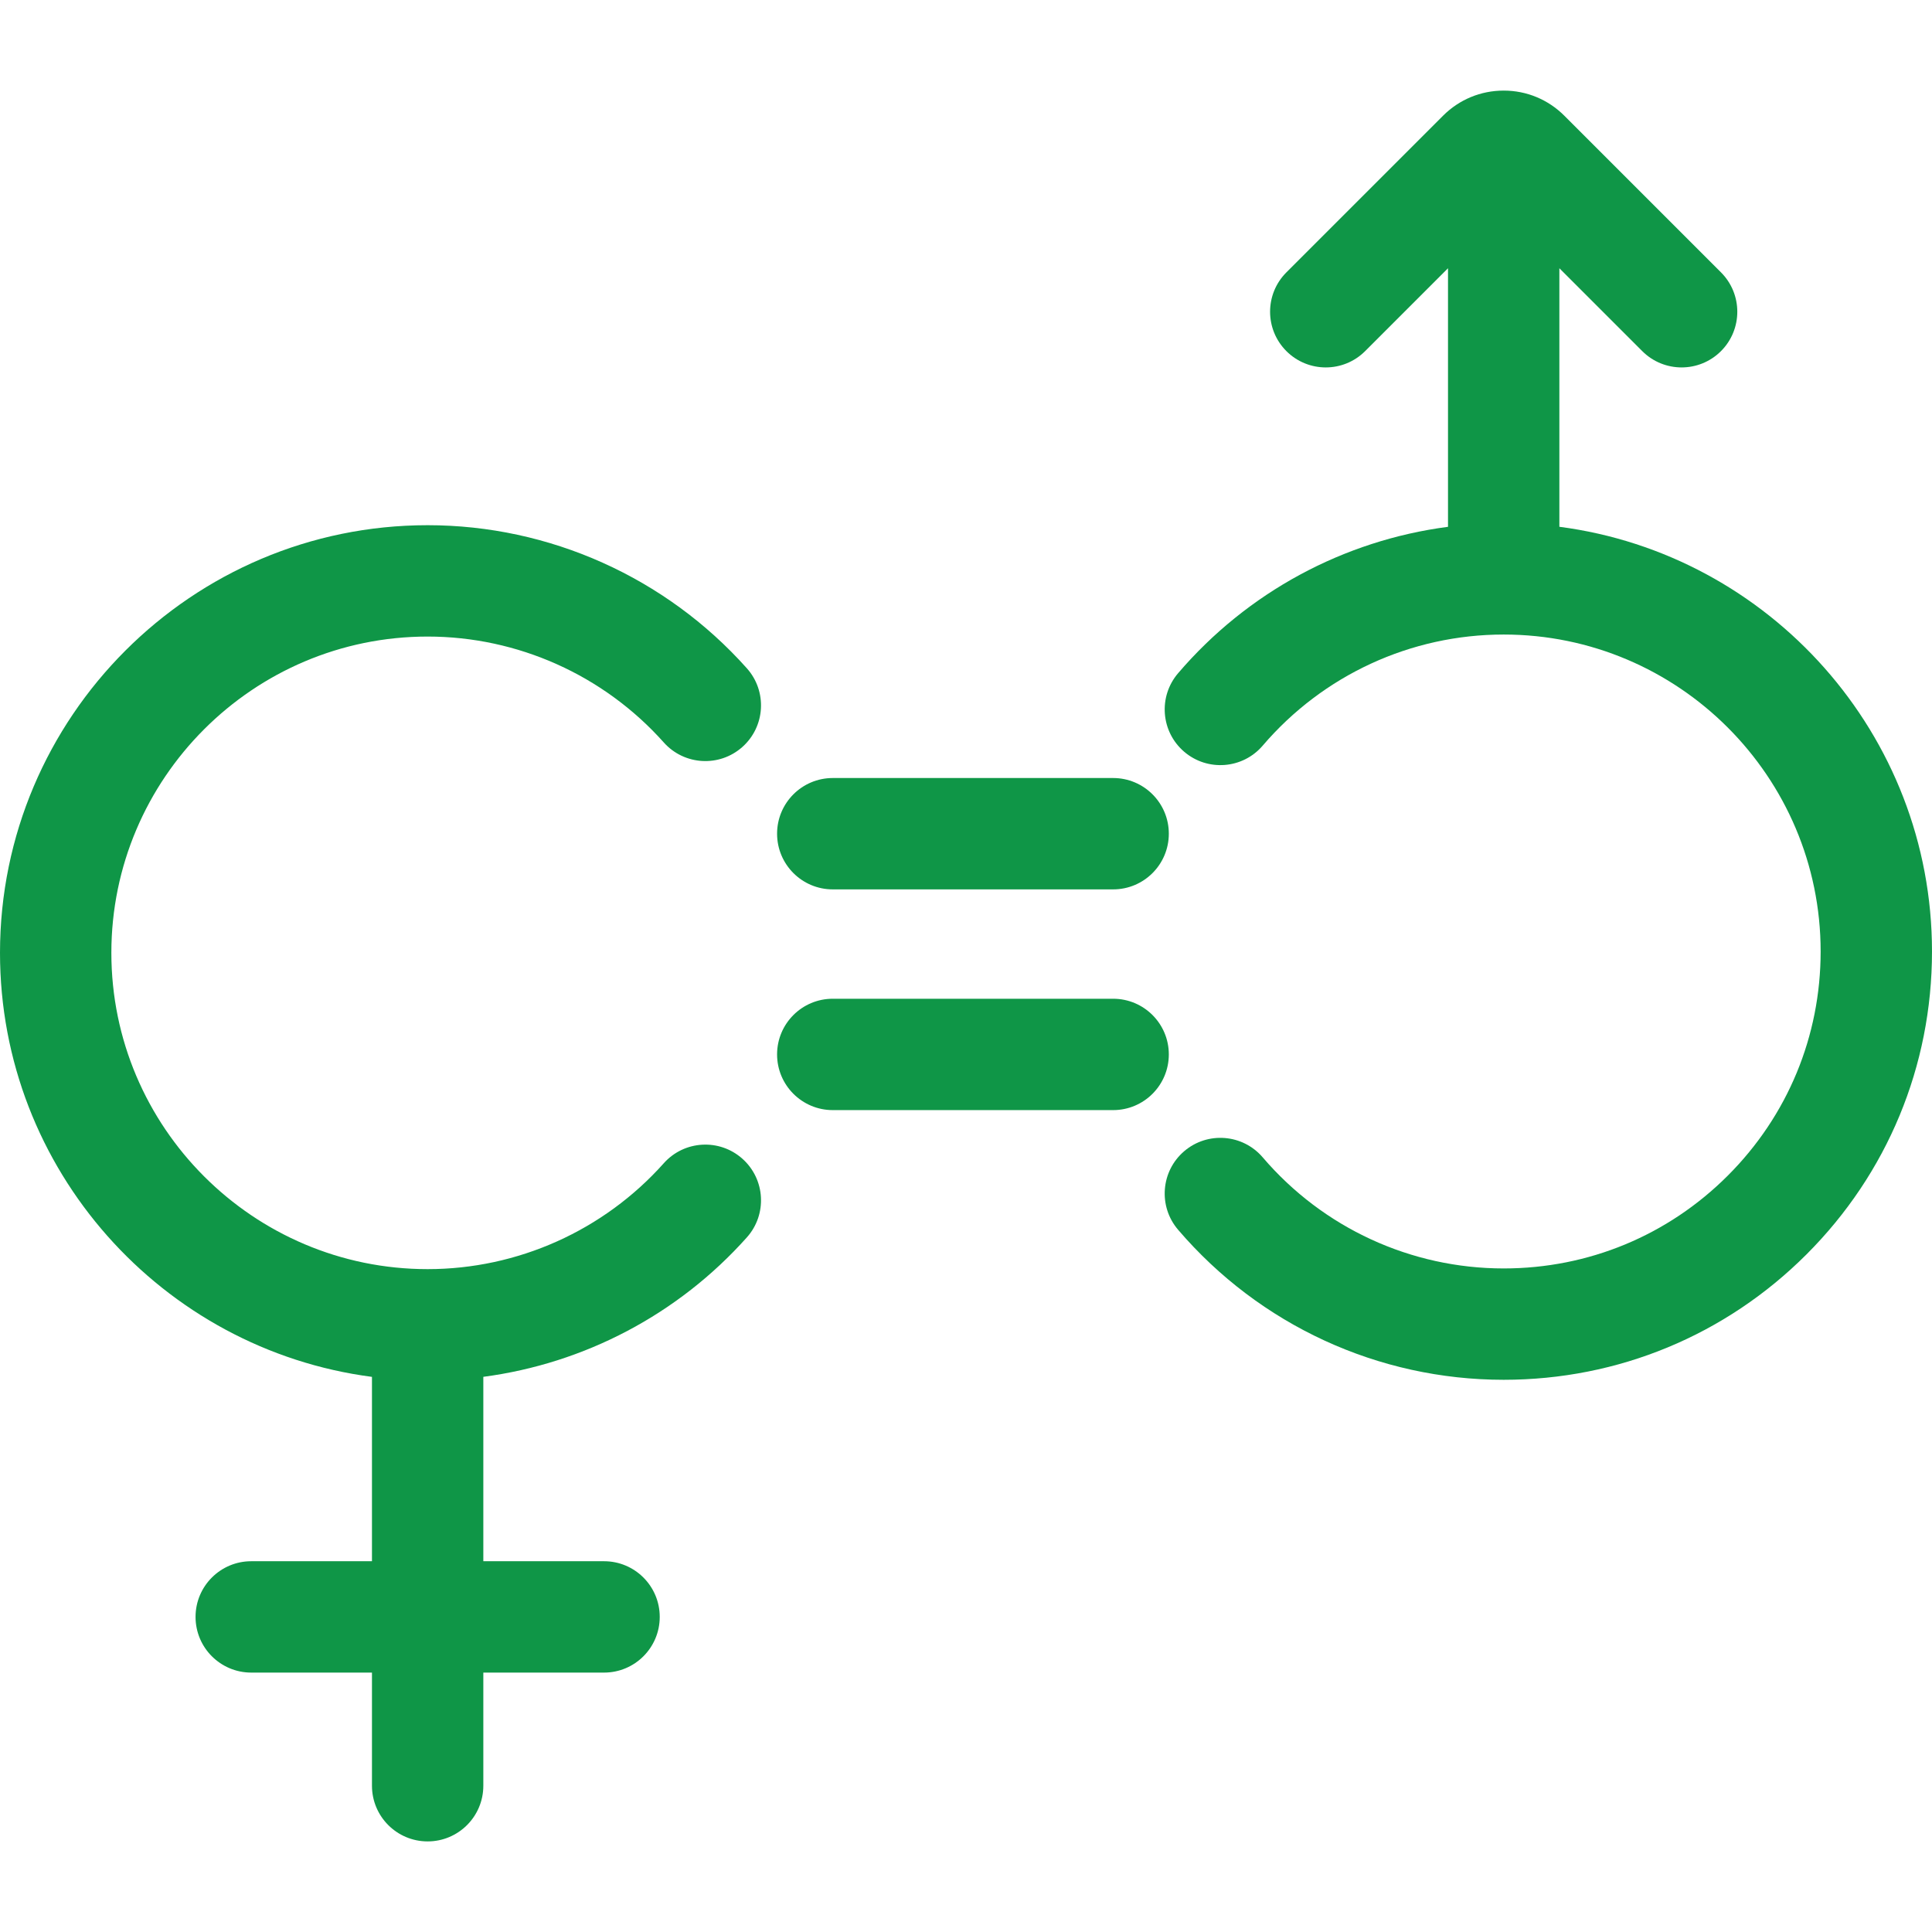
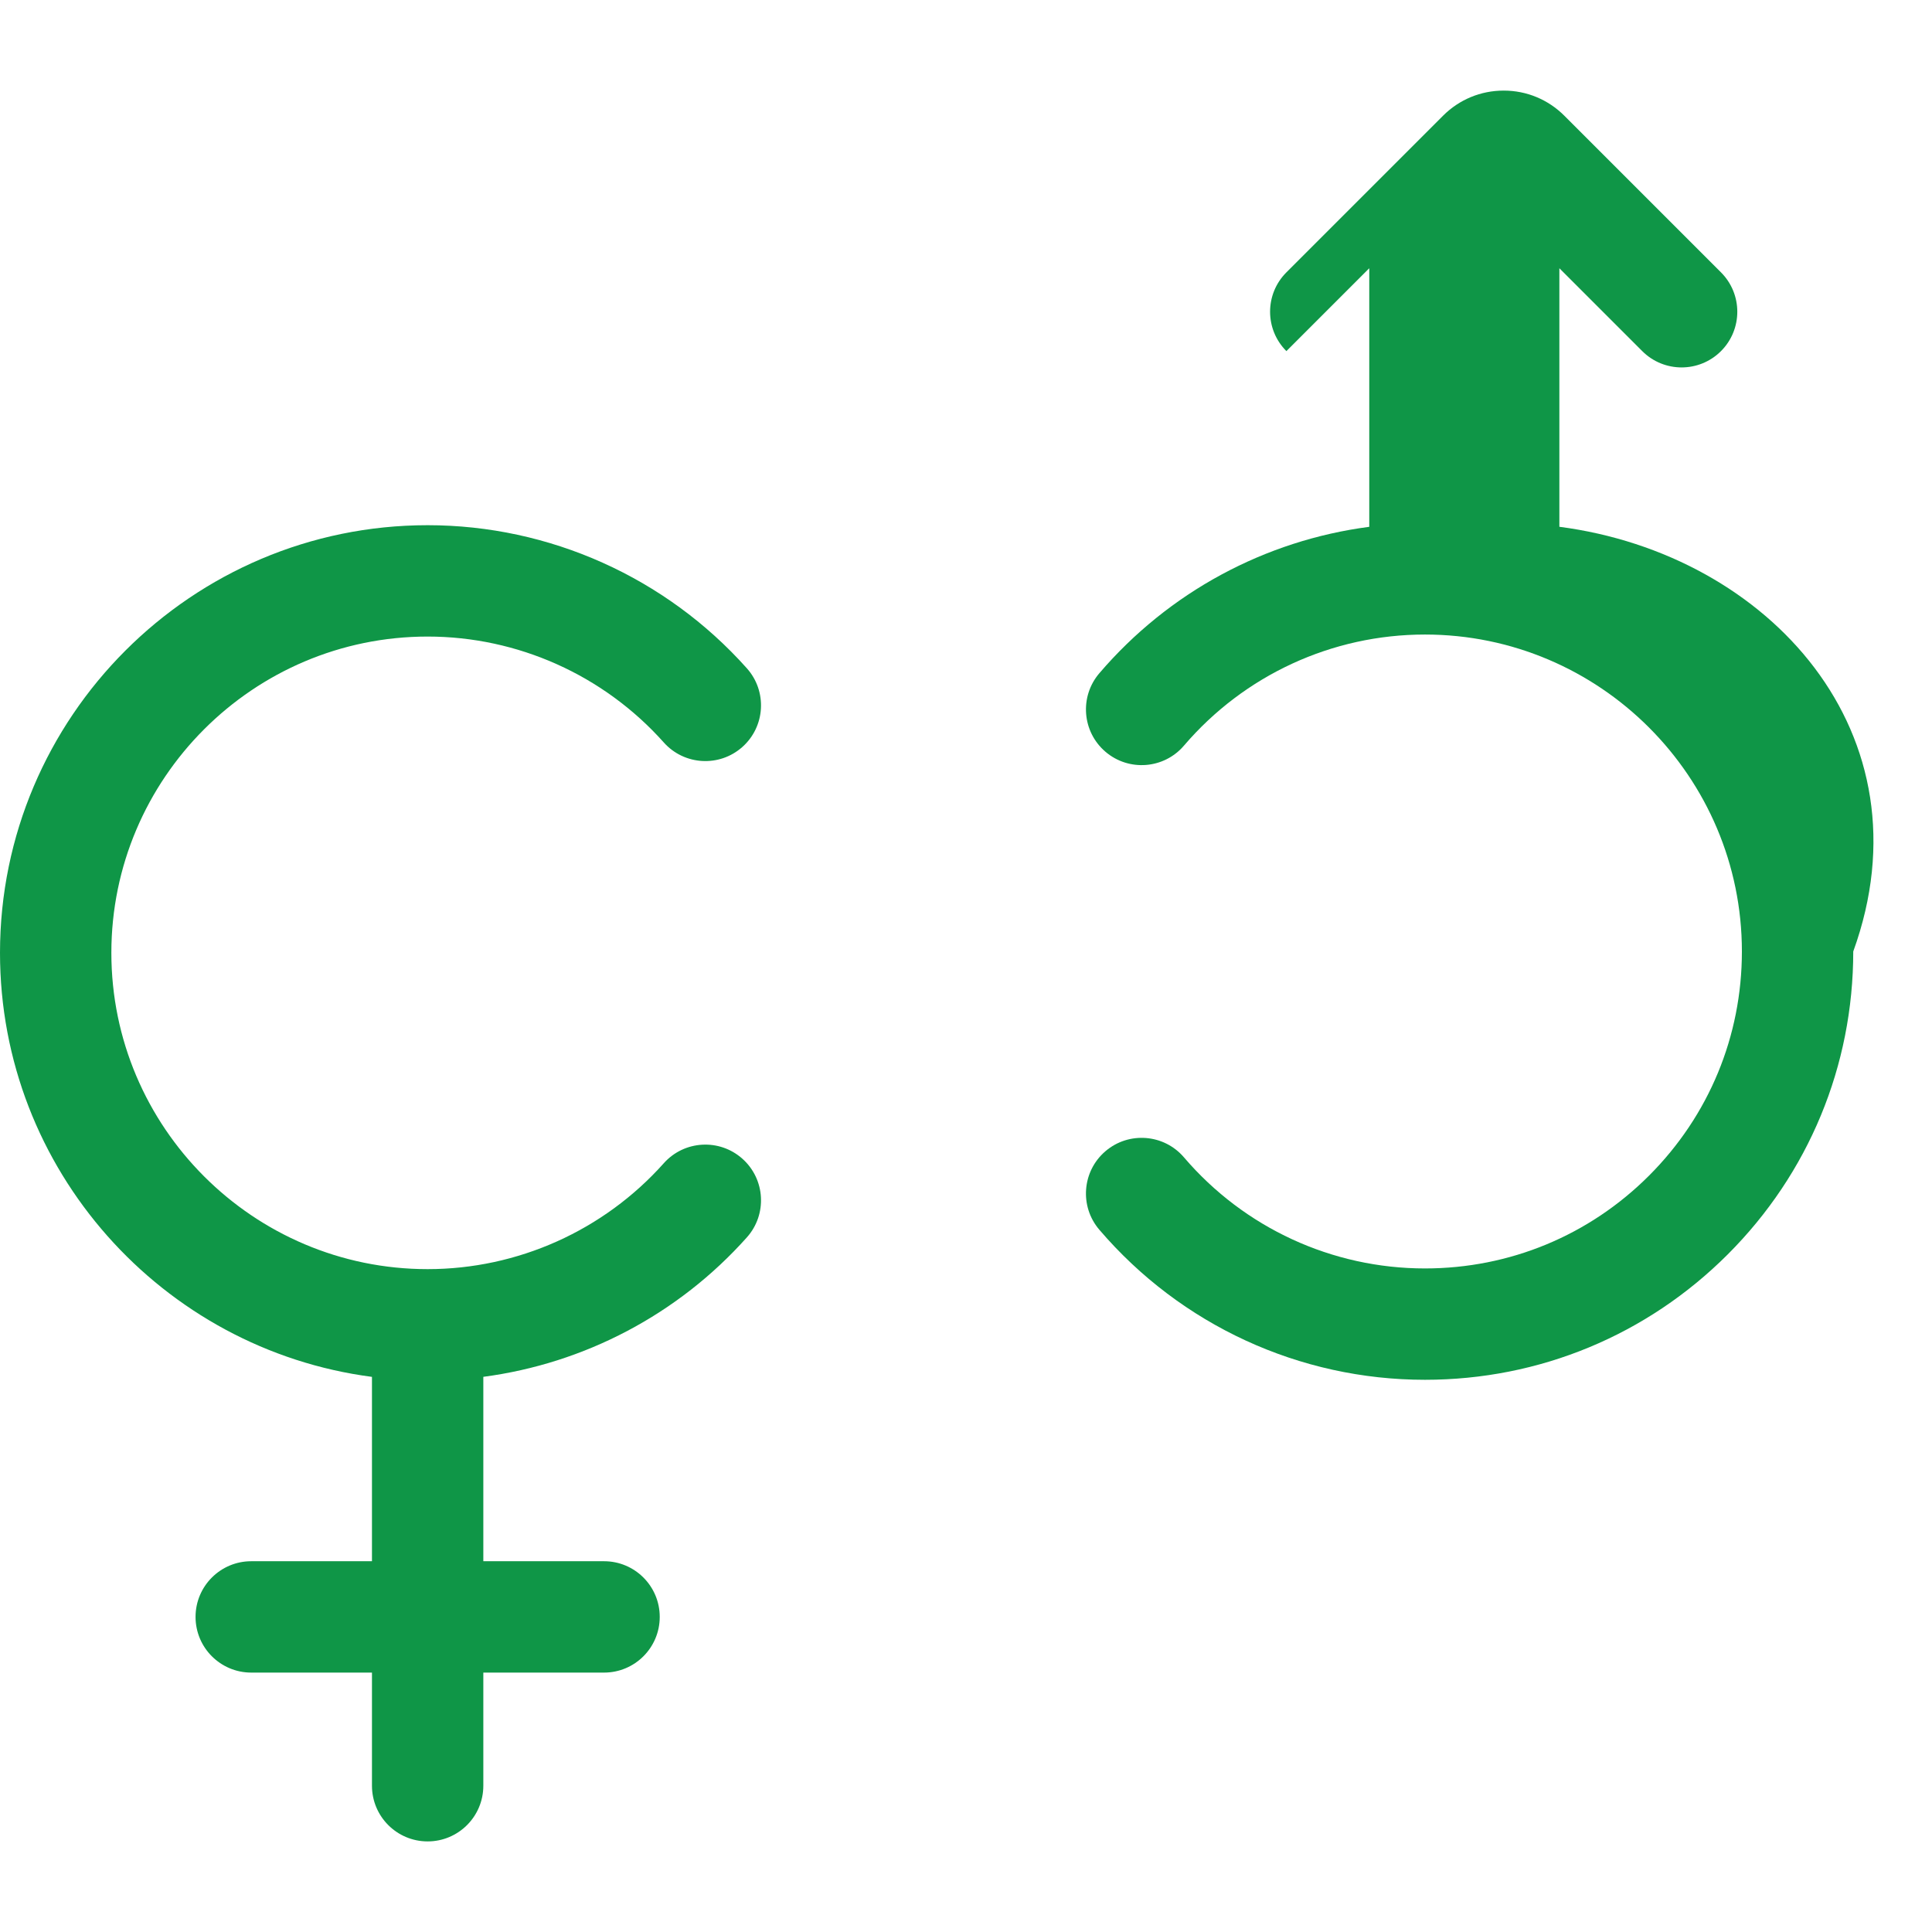
<svg xmlns="http://www.w3.org/2000/svg" fill="#0f9647" height="800px" width="800px" version="1.1" id="Capa_1" viewBox="0 0 485.768 485.768" xml:space="preserve">
  <g>
    <path d="M107.524,160.052c22.643,0,44.282,9.705,59.371,26.625c5.147,5.771,13.996,6.277,19.767,1.131   c5.771-5.146,6.277-13.996,1.132-19.767c-20.396-22.872-49.653-35.989-80.27-35.989C48.235,132.052,0,180.287,0,239.576   c0,54.545,40.826,99.731,93.524,106.614v46.354H63.168c-7.732,0-14,6.268-14,14c0,7.732,6.268,14,14,14h30.356v28.447   c0,7.732,6.268,14,14,14s14-6.268,14-14v-28.447h30.355c7.732,0,14-6.268,14-14c0-7.732-6.268-14-14-14h-30.355V346.18   c25.404-3.347,49.01-15.714,66.27-35.069c5.146-5.771,4.64-14.621-1.132-19.767c-5.77-5.147-14.62-4.639-19.767,1.131   c-15.089,16.921-36.729,26.626-59.371,26.626c-43.85,0-79.524-35.675-79.524-79.525C28,195.726,63.675,160.052,107.524,160.052z" />
-     <path d="M392.077,132.45V67.444l20.837,20.837c2.733,2.734,6.316,4.101,9.9,4.101c3.582-0.001,7.166-1.367,9.899-4.101   c5.468-5.467,5.468-14.331,0-19.799l-39.386-39.387c-4.073-4.073-9.488-6.317-15.248-6.317c0,0-0.001,0-0.002,0   c-5.761,0-11.177,2.244-15.247,6.316l-39.389,39.388c-5.468,5.467-5.468,14.331,0,19.799c5.467,5.468,14.332,5.468,19.799,0   l20.837-20.836v65.013c-26.236,3.431-50.43,16.422-67.872,36.818c-5.025,5.876-4.336,14.713,1.54,19.739   c5.876,5.025,14.714,4.336,19.739-1.54c15.182-17.752,37.267-27.933,60.593-27.933c43.942,0,79.691,35.749,79.691,79.692   c0,21.287-8.289,41.299-23.341,56.351c-15.053,15.052-35.064,23.341-56.352,23.341c-23.325,0.001-45.41-10.181-60.591-27.934   c-5.026-5.876-13.864-6.567-19.739-1.542c-5.876,5.025-6.566,13.862-1.542,19.739c20.509,23.983,50.351,37.737,81.873,37.736   c0.001,0,0.001,0,0.003,0c28.763,0,55.807-11.202,76.146-31.542c20.34-20.34,31.542-47.384,31.542-76.15   C485.768,184.596,444.868,139.334,392.077,132.45z" />
-     <path d="M209.384,223.62h70.496c7.732,0,14-6.268,14-14c0-7.732-6.268-14-14-14h-70.496c-7.732,0-14,6.268-14,14   C195.384,217.352,201.651,223.62,209.384,223.62z" />
-     <path d="M279.88,251.117h-70.496c-7.732,0-14,6.268-14,14c0,7.732,6.268,14,14,14h70.496c7.732,0,14-6.268,14-14   C293.88,257.385,287.612,251.117,279.88,251.117z" />
+     <path d="M392.077,132.45V67.444l20.837,20.837c2.733,2.734,6.316,4.101,9.9,4.101c3.582-0.001,7.166-1.367,9.899-4.101   c5.468-5.467,5.468-14.331,0-19.799l-39.386-39.387c-4.073-4.073-9.488-6.317-15.248-6.317c0,0-0.001,0-0.002,0   c-5.761,0-11.177,2.244-15.247,6.316l-39.389,39.388c-5.468,5.467-5.468,14.331,0,19.799l20.837-20.836v65.013c-26.236,3.431-50.43,16.422-67.872,36.818c-5.025,5.876-4.336,14.713,1.54,19.739   c5.876,5.025,14.714,4.336,19.739-1.54c15.182-17.752,37.267-27.933,60.593-27.933c43.942,0,79.691,35.749,79.691,79.692   c0,21.287-8.289,41.299-23.341,56.351c-15.053,15.052-35.064,23.341-56.352,23.341c-23.325,0.001-45.41-10.181-60.591-27.934   c-5.026-5.876-13.864-6.567-19.739-1.542c-5.876,5.025-6.566,13.862-1.542,19.739c20.509,23.983,50.351,37.737,81.873,37.736   c0.001,0,0.001,0,0.003,0c28.763,0,55.807-11.202,76.146-31.542c20.34-20.34,31.542-47.384,31.542-76.15   C485.768,184.596,444.868,139.334,392.077,132.45z" />
  </g>
</svg>